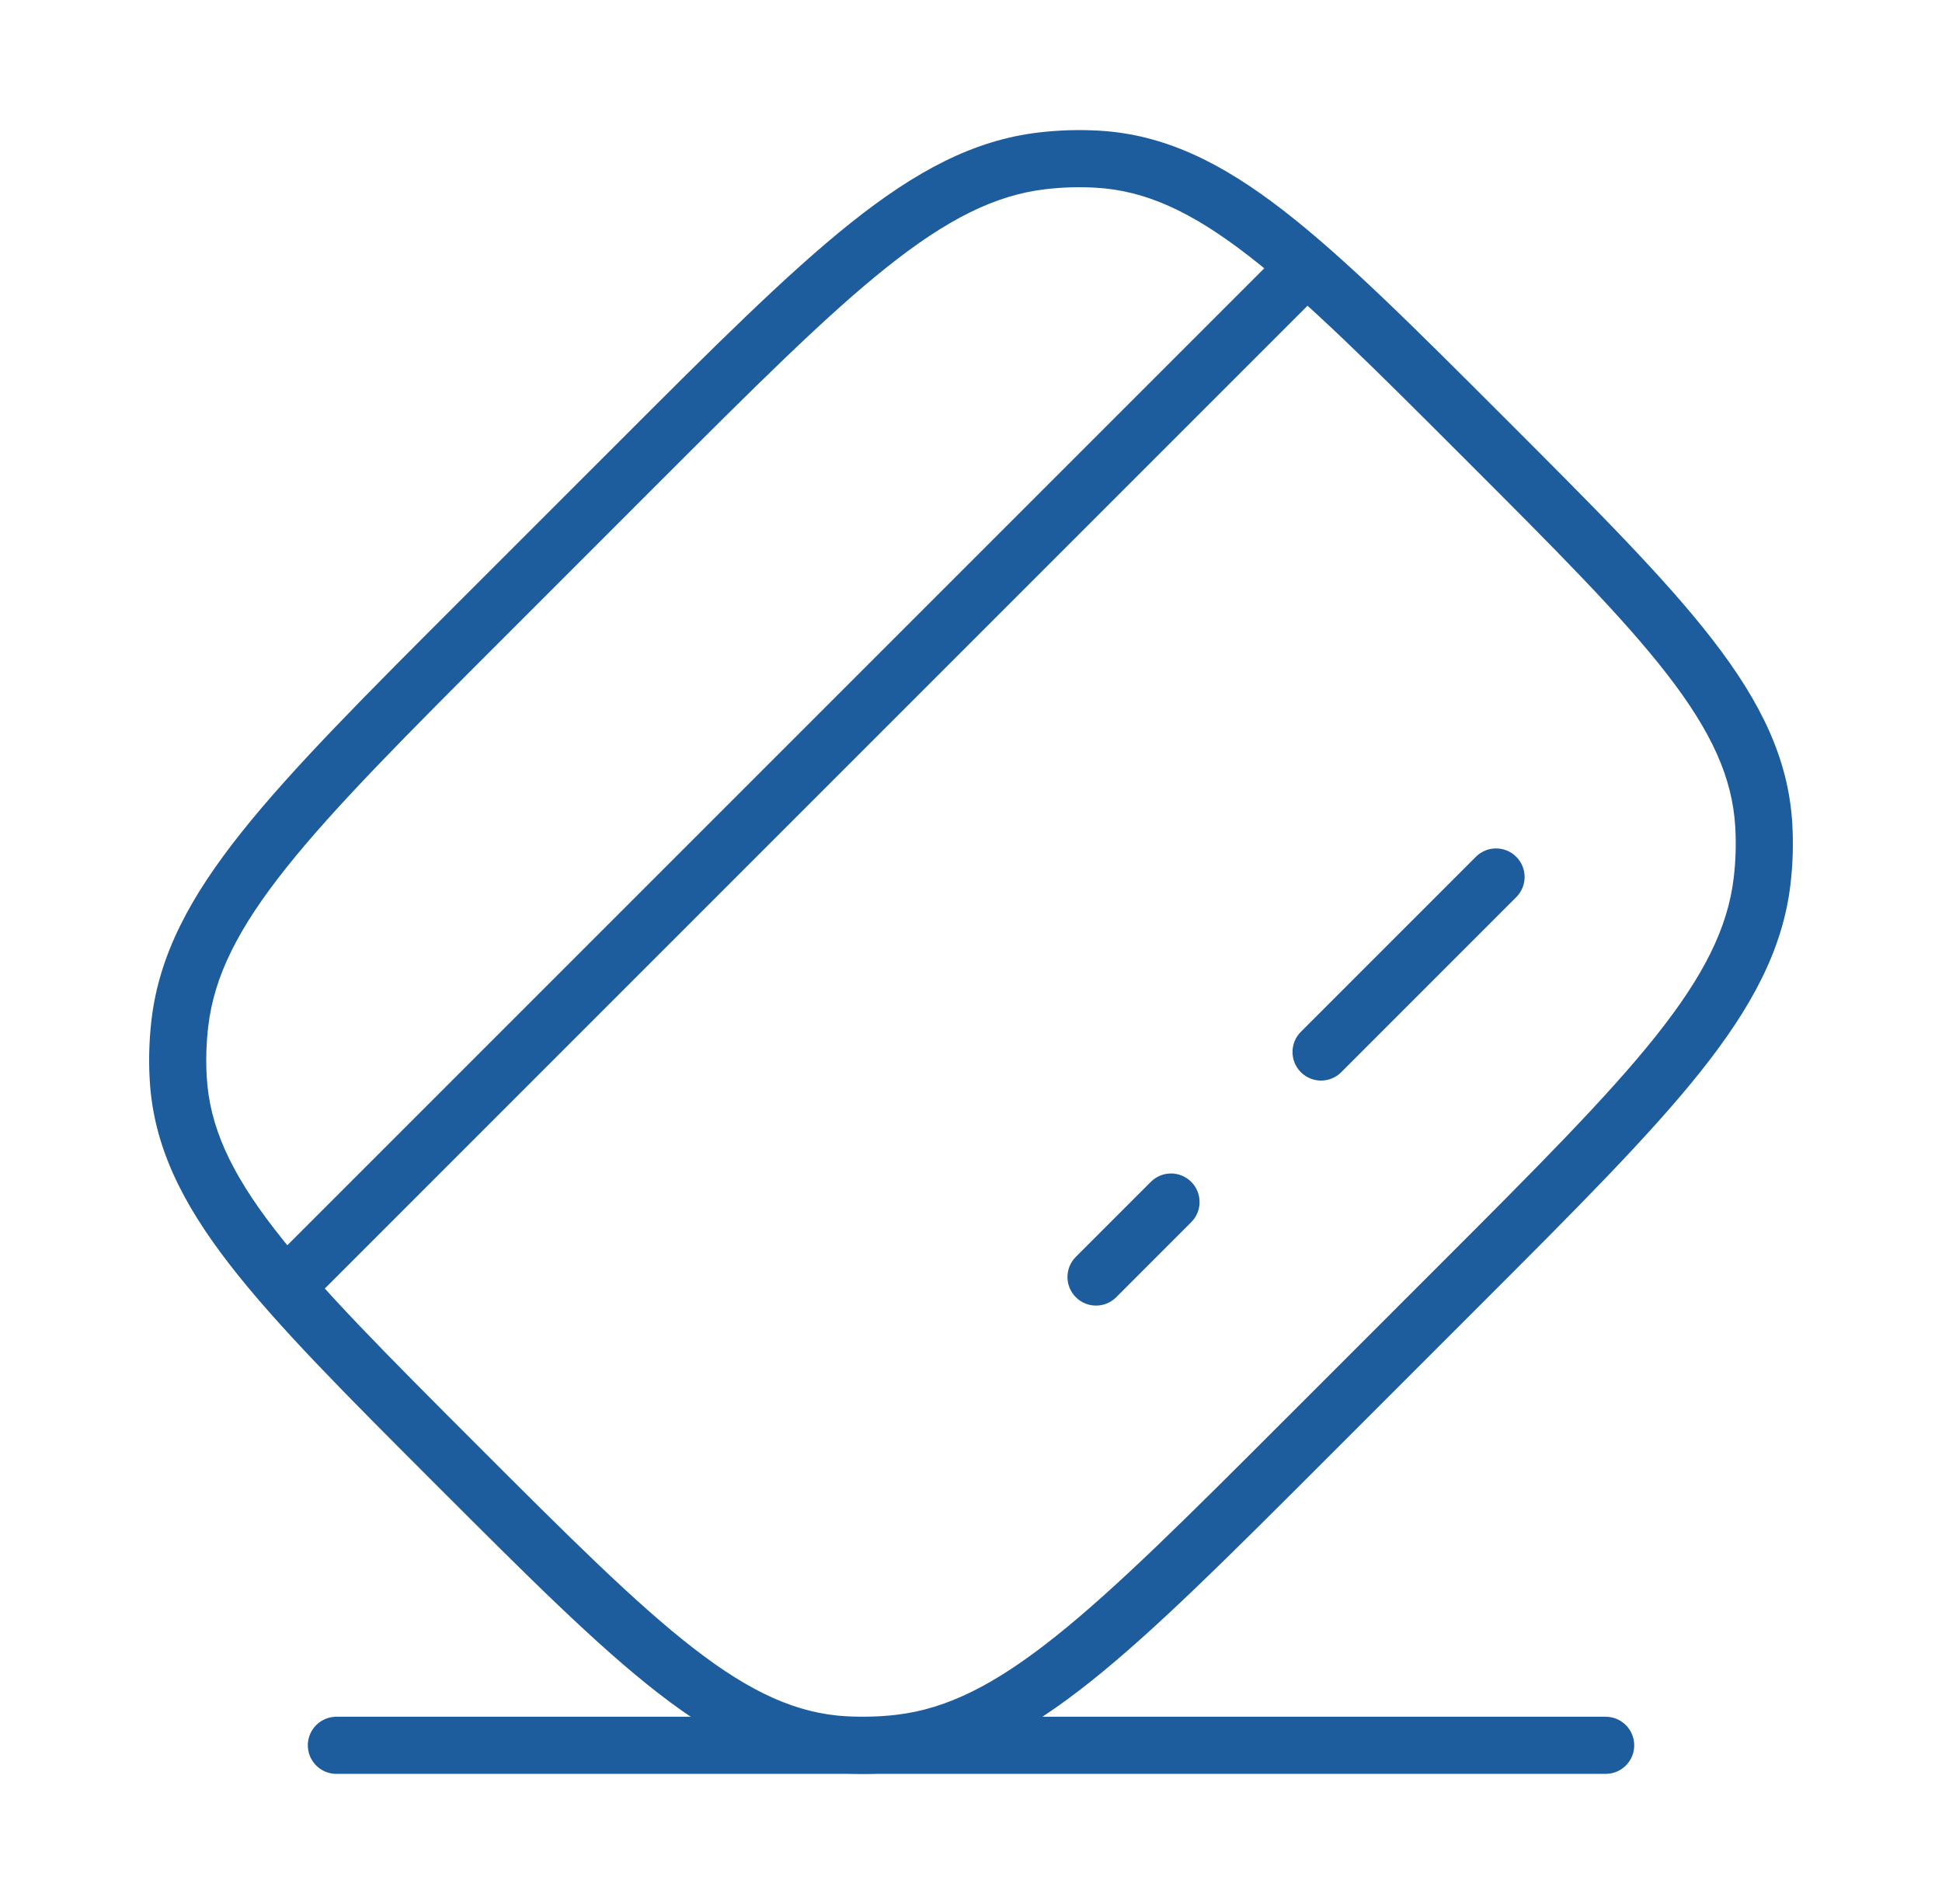
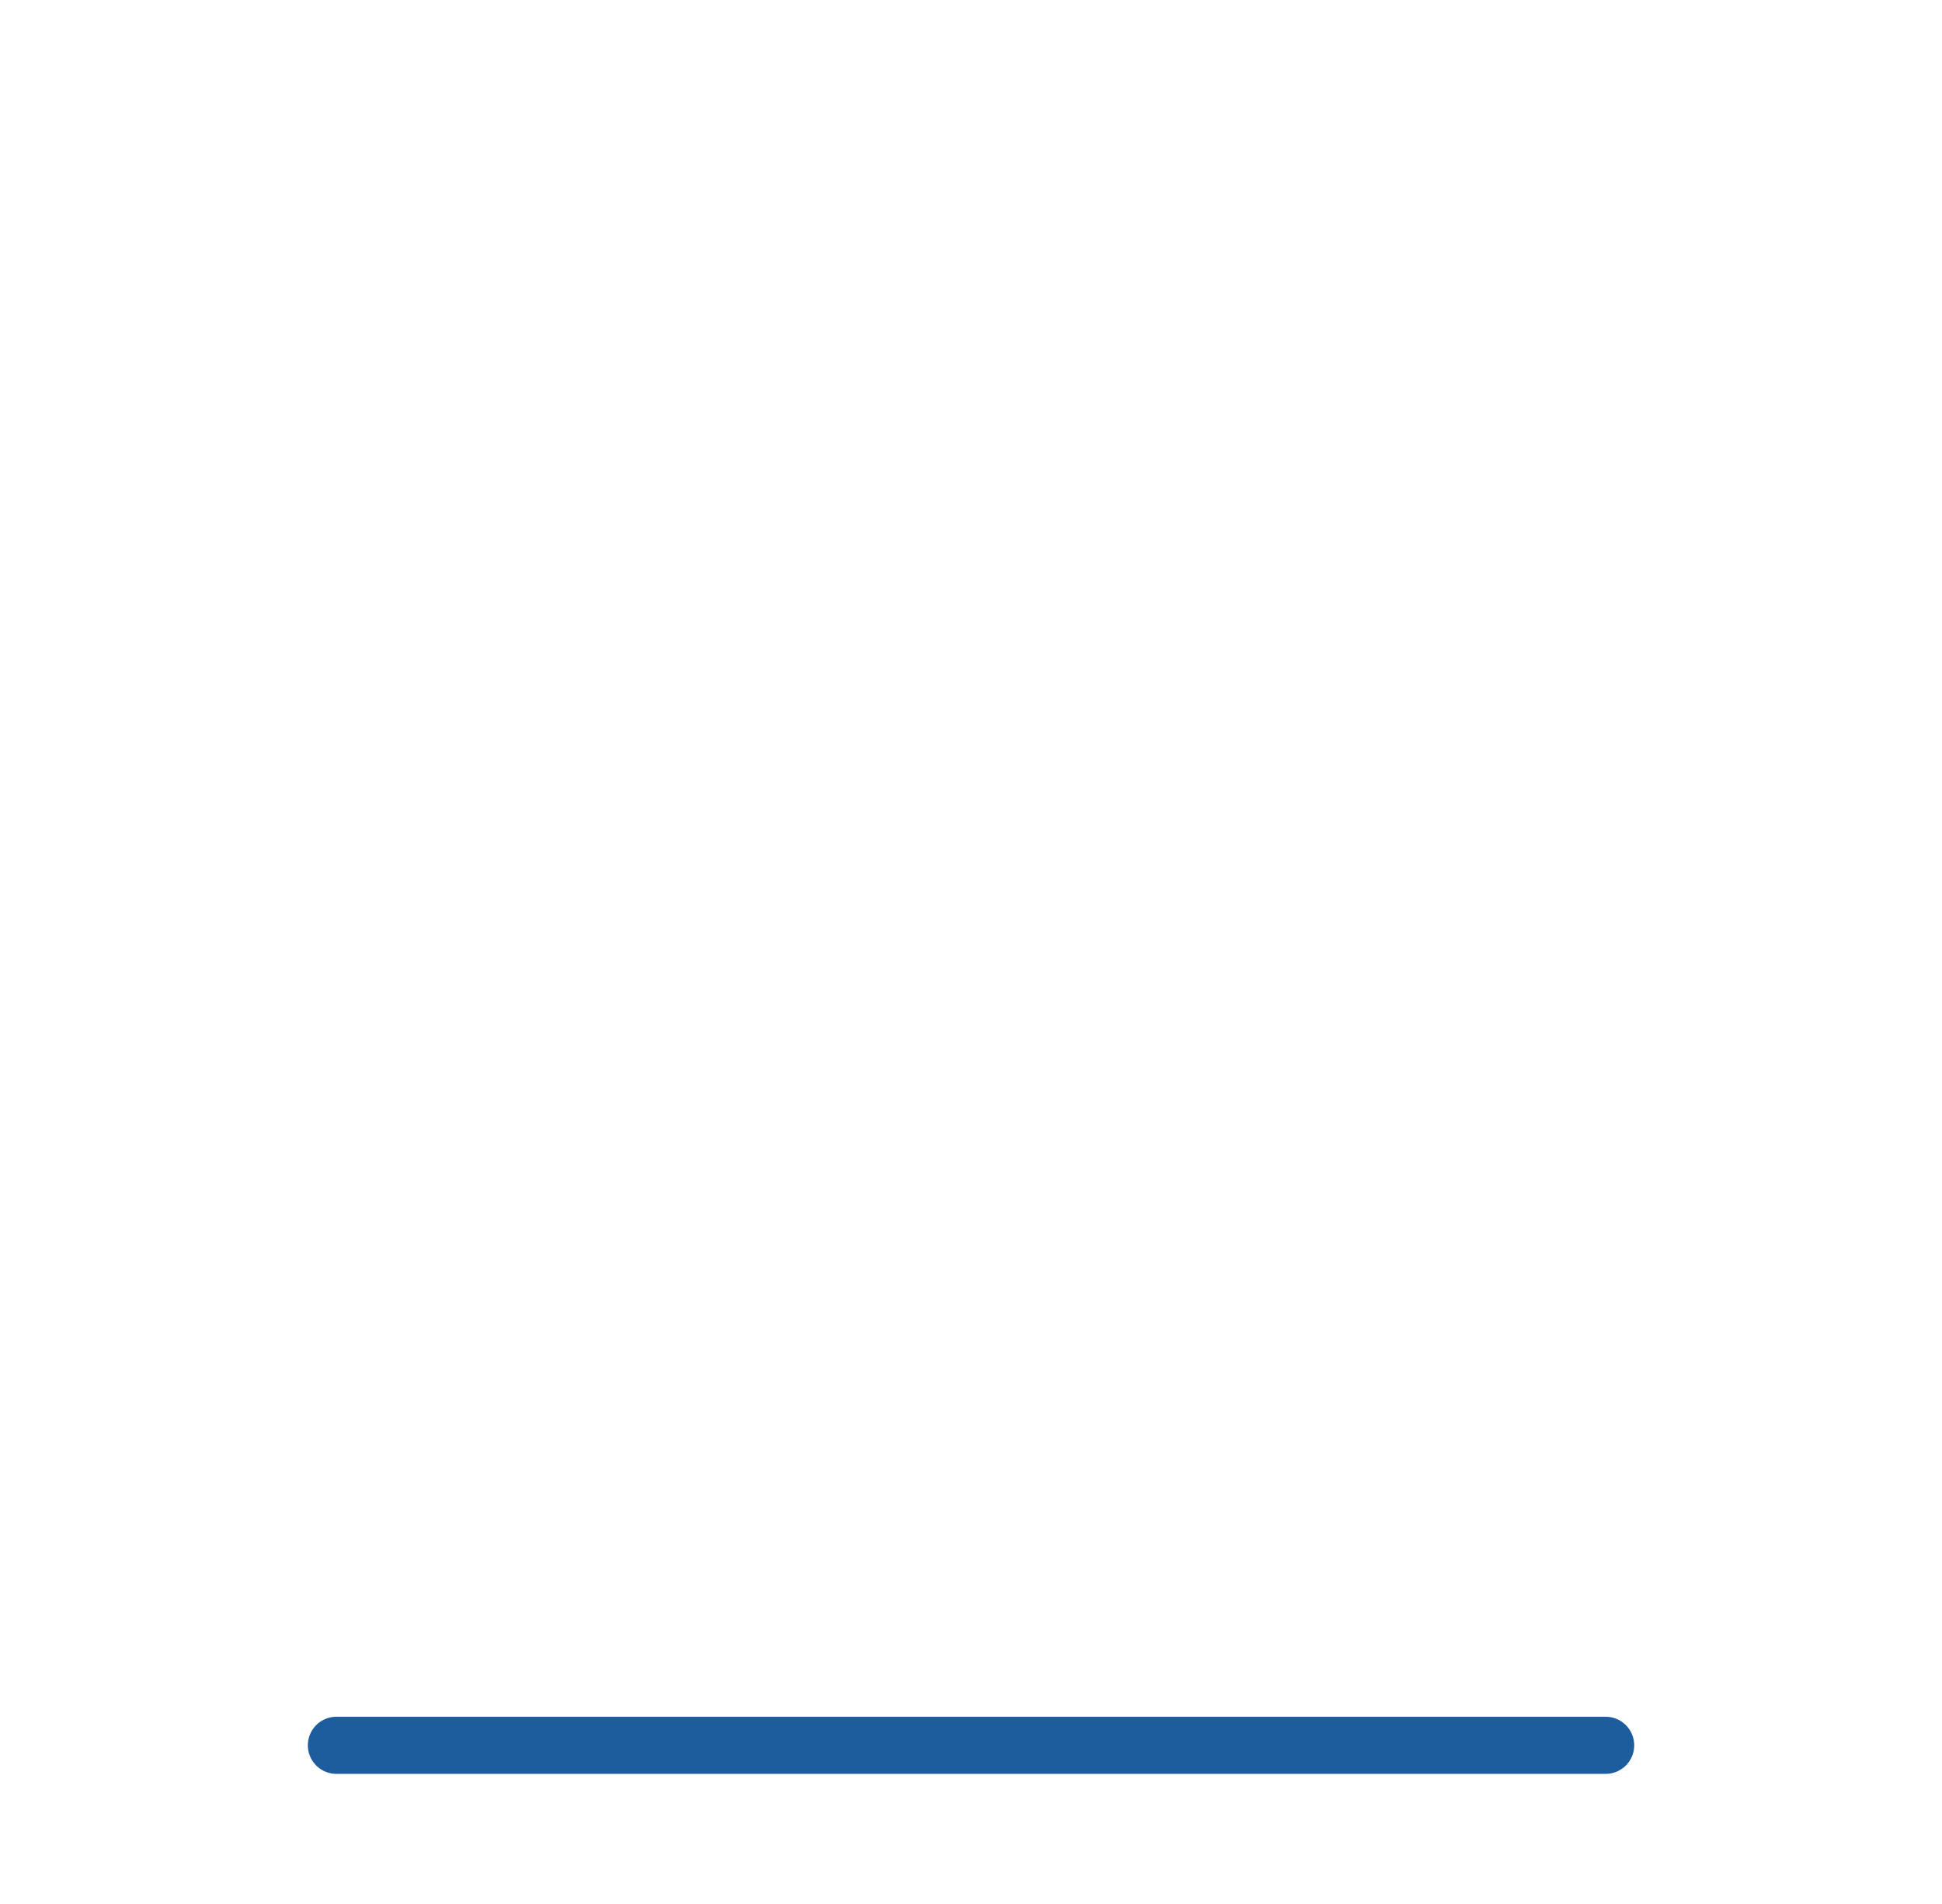
<svg xmlns="http://www.w3.org/2000/svg" width="51" height="50" viewBox="0 0 51 50" fill="none">
-   <path d="M28.253 33.006C27.96 33.299 27.96 33.773 28.253 34.066C28.546 34.359 29.021 34.359 29.314 34.066L28.253 33.006ZM31.283 32.096C31.576 31.804 31.576 31.329 31.283 31.036C30.991 30.743 30.516 30.743 30.223 31.036L31.283 32.096ZM34.163 27.096C33.87 27.389 33.87 27.864 34.163 28.157C34.455 28.45 34.93 28.45 35.223 28.157L34.163 27.096ZM39.819 23.56C40.112 23.267 40.112 22.793 39.819 22.5C39.527 22.207 39.052 22.207 38.759 22.5L39.819 23.56ZM7.241 33.006C6.948 33.299 6.948 33.773 7.241 34.066C7.534 34.359 8.009 34.359 8.302 34.066L7.241 33.006ZM23.634 45.776L23.546 45.031L23.634 45.776ZM22.182 45.819L22.224 45.071L22.182 45.819ZM46.32 21.681L45.571 21.724L46.32 21.681ZM46.276 23.134L45.531 23.046L46.276 23.134ZM16.732 12.185L16.202 11.655L16.732 12.185ZM27.366 4.224L27.454 4.969L27.366 4.224ZM28.819 4.18L28.776 4.929V4.929L28.819 4.18ZM12.685 16.232L13.216 16.762L12.685 16.232ZM4.724 26.866L5.469 26.953L4.724 26.866ZM4.68 28.318L5.429 28.275L4.68 28.318ZM29.314 34.066L31.283 32.096L30.223 31.036L28.253 33.006L29.314 34.066ZM35.223 28.157L39.819 23.56L38.759 22.5L34.163 27.096L35.223 28.157ZM8.302 34.066L34.566 7.801L33.506 6.741L7.241 33.006L8.302 34.066ZM13.216 16.762L17.262 12.715L16.202 11.655L12.155 15.701L13.216 16.762ZM37.785 33.237L33.738 37.284L34.798 38.345L38.845 34.298L37.785 33.237ZM33.738 37.284C31.19 39.832 29.323 41.697 27.718 42.976C26.124 44.247 24.863 44.876 23.546 45.031L23.721 46.52C25.433 46.319 26.955 45.503 28.653 44.149C30.34 42.805 32.276 40.867 34.798 38.345L33.738 37.284ZM11.48 39.019C13.852 41.391 15.681 43.221 17.297 44.472C18.929 45.736 20.422 46.47 22.139 46.568L22.224 45.071C20.928 44.996 19.721 44.452 18.215 43.286C16.692 42.107 14.941 40.359 12.541 37.959L11.48 39.019ZM23.546 45.031C23.105 45.083 22.663 45.096 22.224 45.071L22.139 46.568C22.665 46.598 23.194 46.582 23.721 46.52L23.546 45.031ZM38.459 12.041C40.859 14.441 42.608 16.191 43.786 17.714C44.952 19.221 45.497 20.427 45.571 21.724L47.069 21.638C46.97 19.922 46.236 18.429 44.972 16.796C43.722 15.18 41.892 13.352 39.52 10.98L38.459 12.041ZM38.845 34.298C41.368 31.776 43.305 29.84 44.65 28.153C46.003 26.455 46.82 24.933 47.021 23.221L45.531 23.046C45.376 24.363 44.748 25.623 43.477 27.218C42.197 28.823 40.332 30.69 37.785 33.237L38.845 34.298ZM45.571 21.724C45.596 22.162 45.583 22.604 45.531 23.046L47.021 23.221C47.083 22.694 47.099 22.164 47.069 21.638L45.571 21.724ZM17.262 12.715C19.81 10.168 21.677 8.303 23.282 7.023C24.876 5.752 26.137 5.124 27.454 4.969L27.279 3.479C25.567 3.68 24.045 4.497 22.347 5.85C20.66 7.195 18.724 9.132 16.202 11.655L17.262 12.715ZM39.52 10.98C37.148 8.608 35.32 6.778 33.703 5.527C32.071 4.264 30.578 3.53 28.861 3.431L28.776 4.929C30.073 5.003 31.279 5.548 32.785 6.714C34.309 7.892 36.059 9.641 38.459 12.041L39.52 10.98ZM27.454 4.969C27.895 4.917 28.338 4.904 28.776 4.929L28.861 3.431C28.336 3.401 27.806 3.417 27.279 3.479L27.454 4.969ZM12.155 15.701C9.632 18.224 7.695 20.16 6.35 21.847C4.997 23.544 4.181 25.066 3.979 26.778L5.469 26.953C5.624 25.636 6.253 24.376 7.523 22.782C8.803 21.176 10.668 19.309 13.216 16.762L12.155 15.701ZM12.541 37.959C10.141 35.559 8.393 33.808 7.214 32.285C6.048 30.779 5.503 29.572 5.429 28.275L3.932 28.361C4.03 30.077 4.764 31.57 6.028 33.203C7.278 34.819 9.109 36.648 11.48 39.019L12.541 37.959ZM3.979 26.778C3.917 27.306 3.901 27.835 3.932 28.361L5.429 28.275C5.404 27.837 5.417 27.395 5.469 26.953L3.979 26.778Z" fill="#1E5D9D" />
  <path d="M8.834 45.833L42.167 45.833" stroke="#1E5D9D" stroke-width="1.5" stroke-linecap="round" />
</svg>